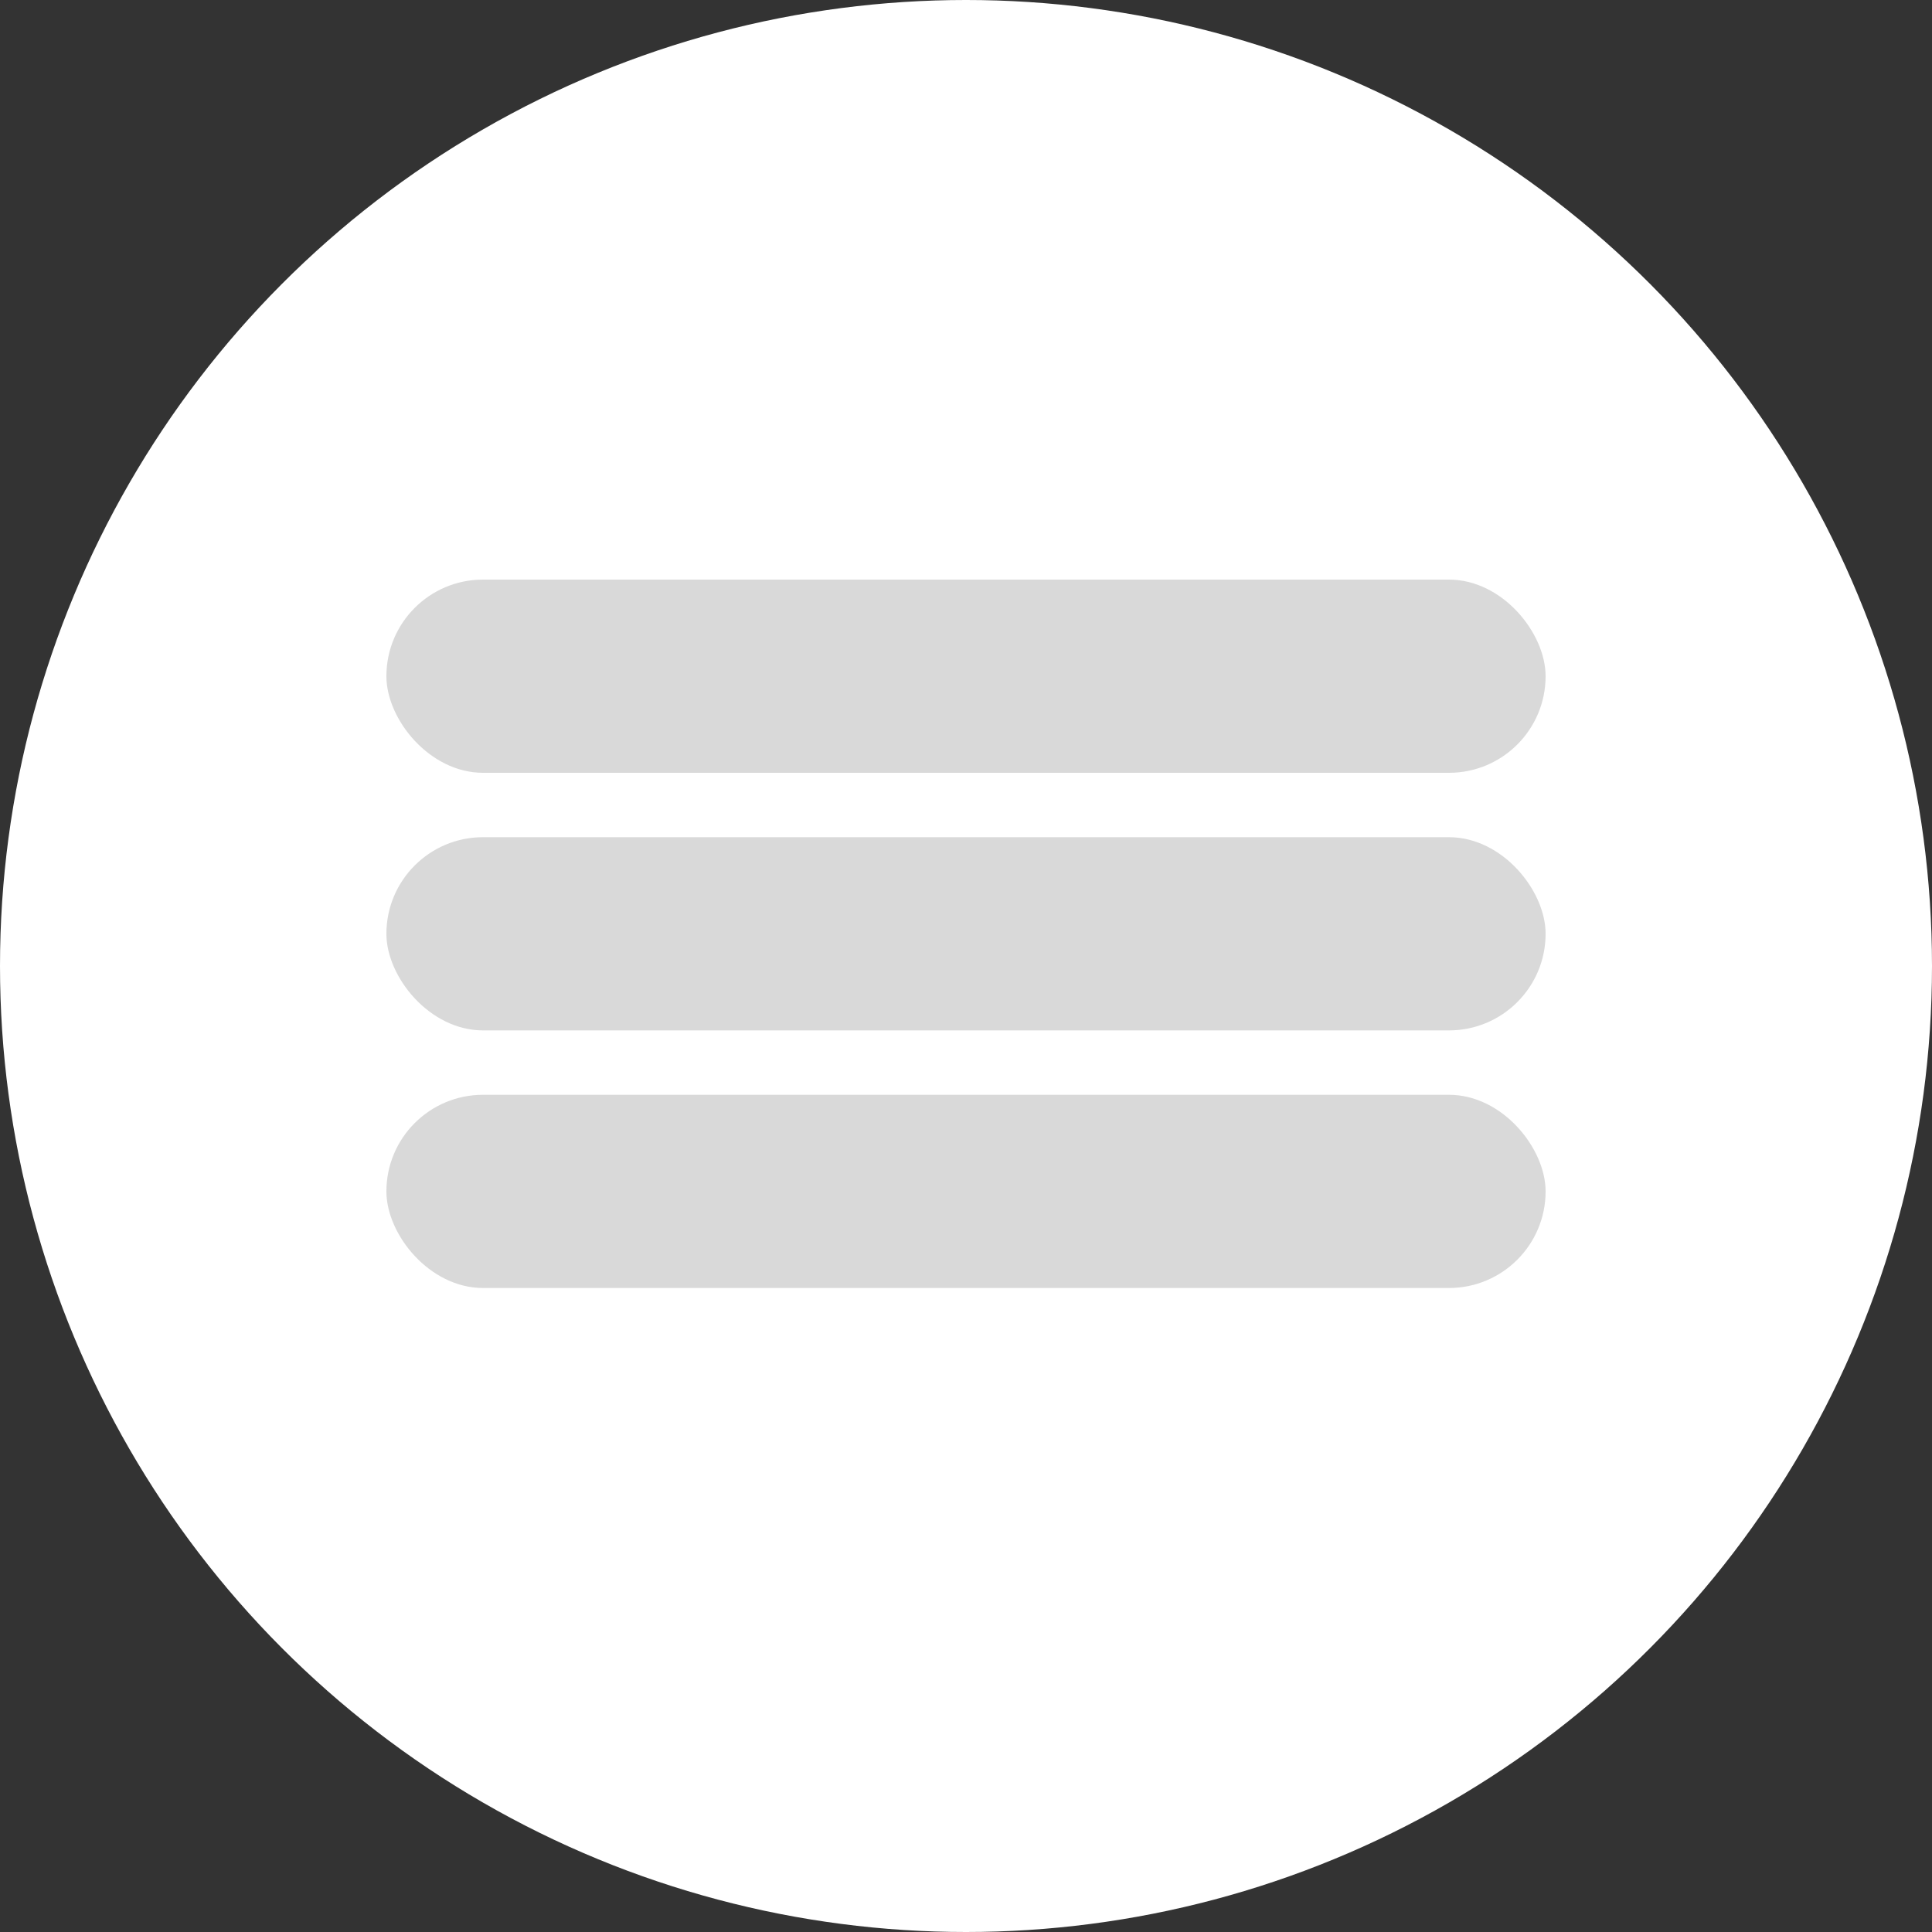
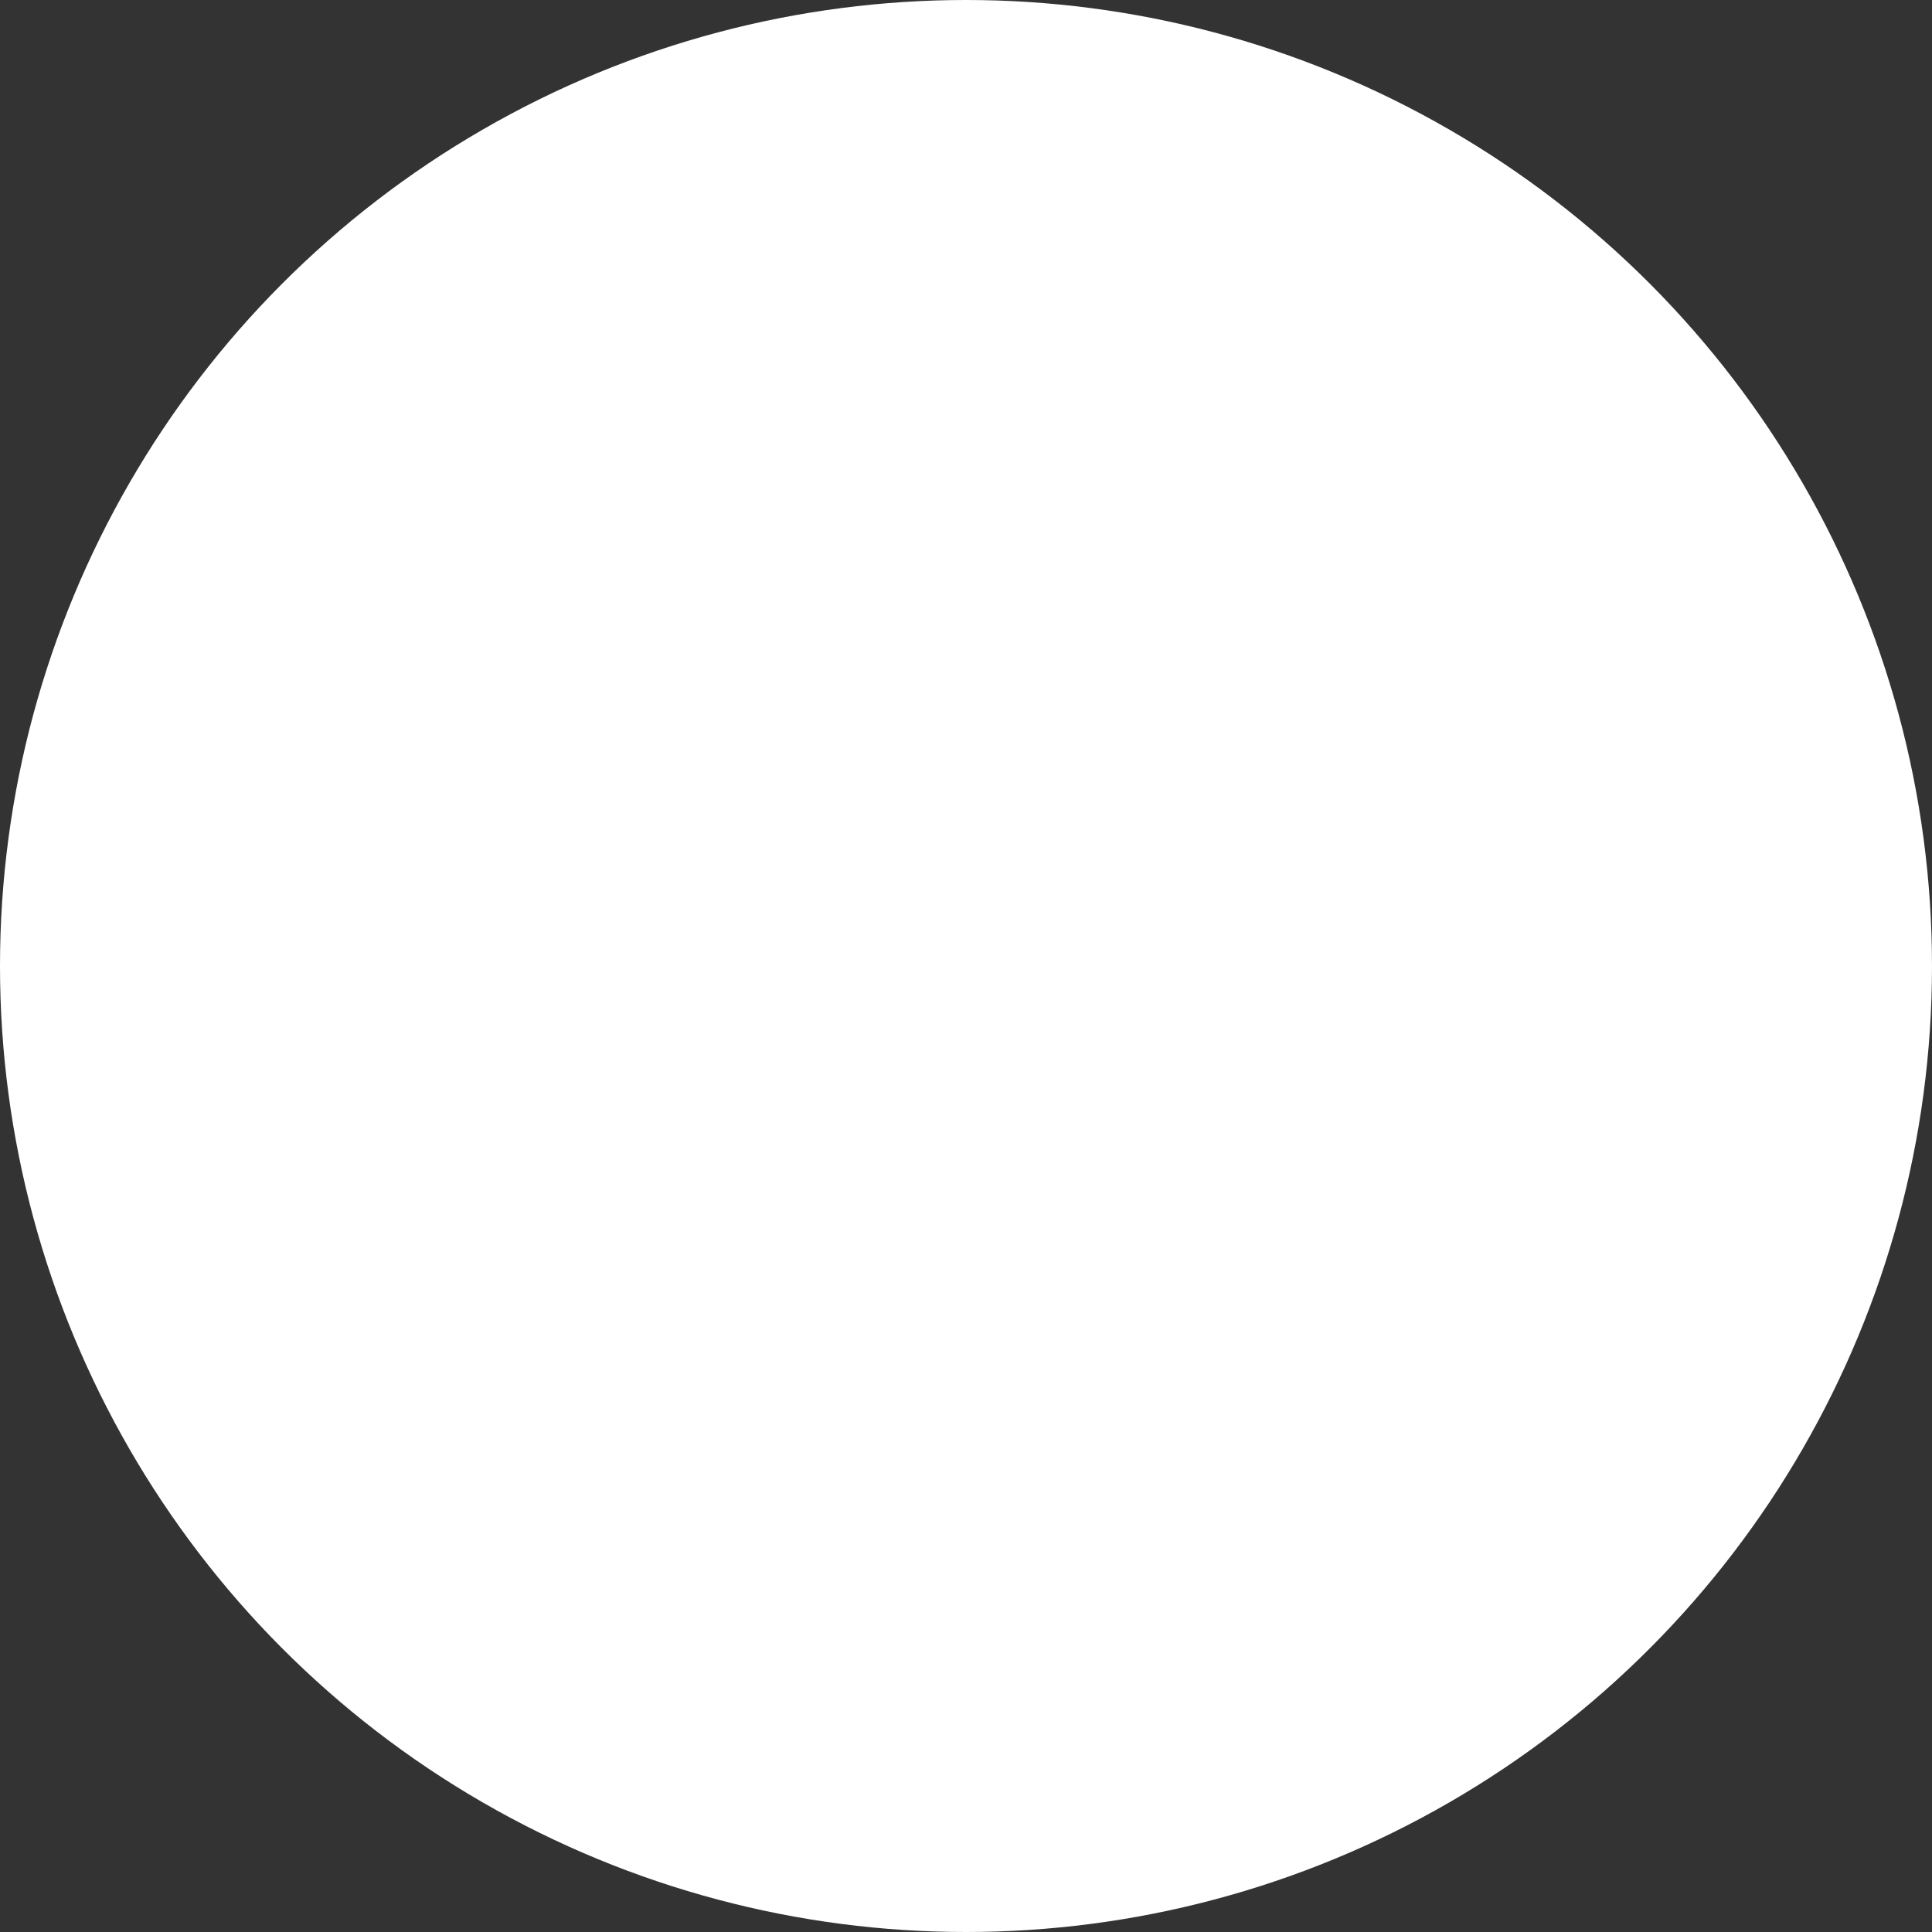
<svg xmlns="http://www.w3.org/2000/svg" width="30" height="30" viewBox="0 0 30 30" fill="none">
  <rect x="0" y="0" width="30" height="30" fill="#333333" stroke="none" />
  <circle cx="15" cy="15" r="15" fill="white" />
-   <rect x="6" y="9" width="18" height="3" rx="1.5" fill="#D9D9D9" />
-   <rect x="6" y="13" width="18" height="3" rx="1.5" fill="#D9D9D9" />
-   <rect x="6" y="17" width="18" height="3" rx="1.5" fill="#D9D9D9" />
</svg>